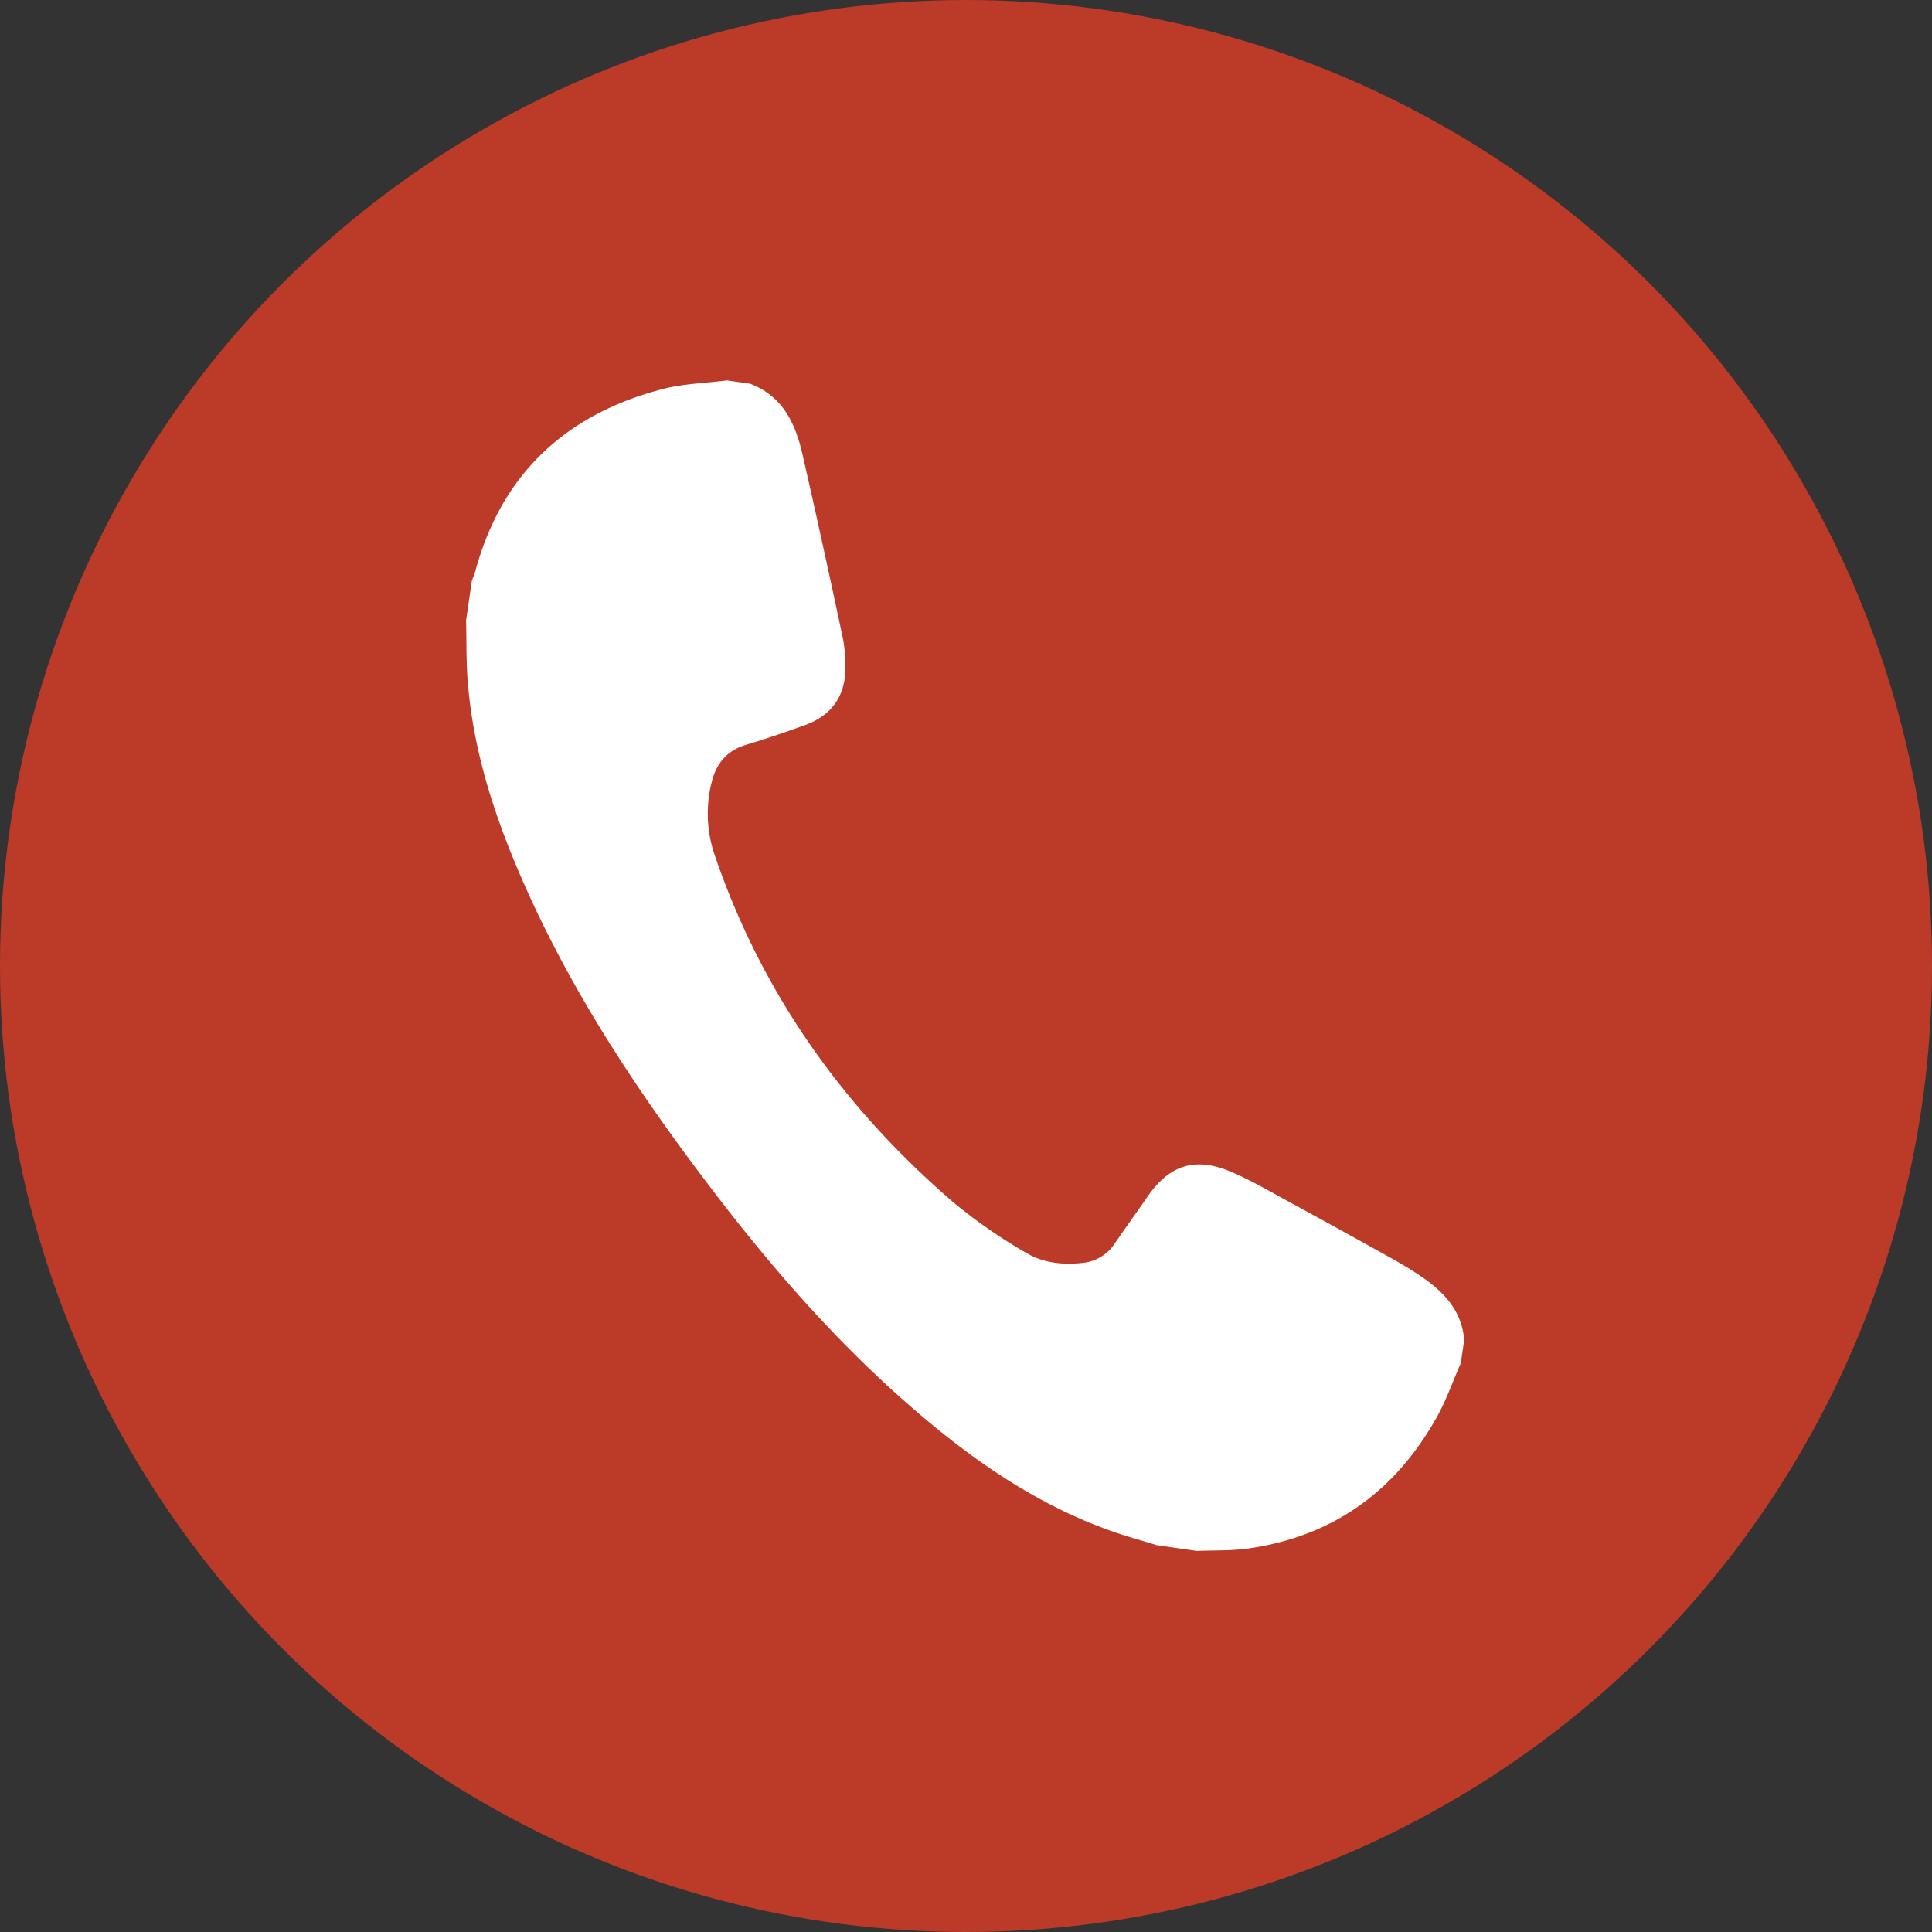
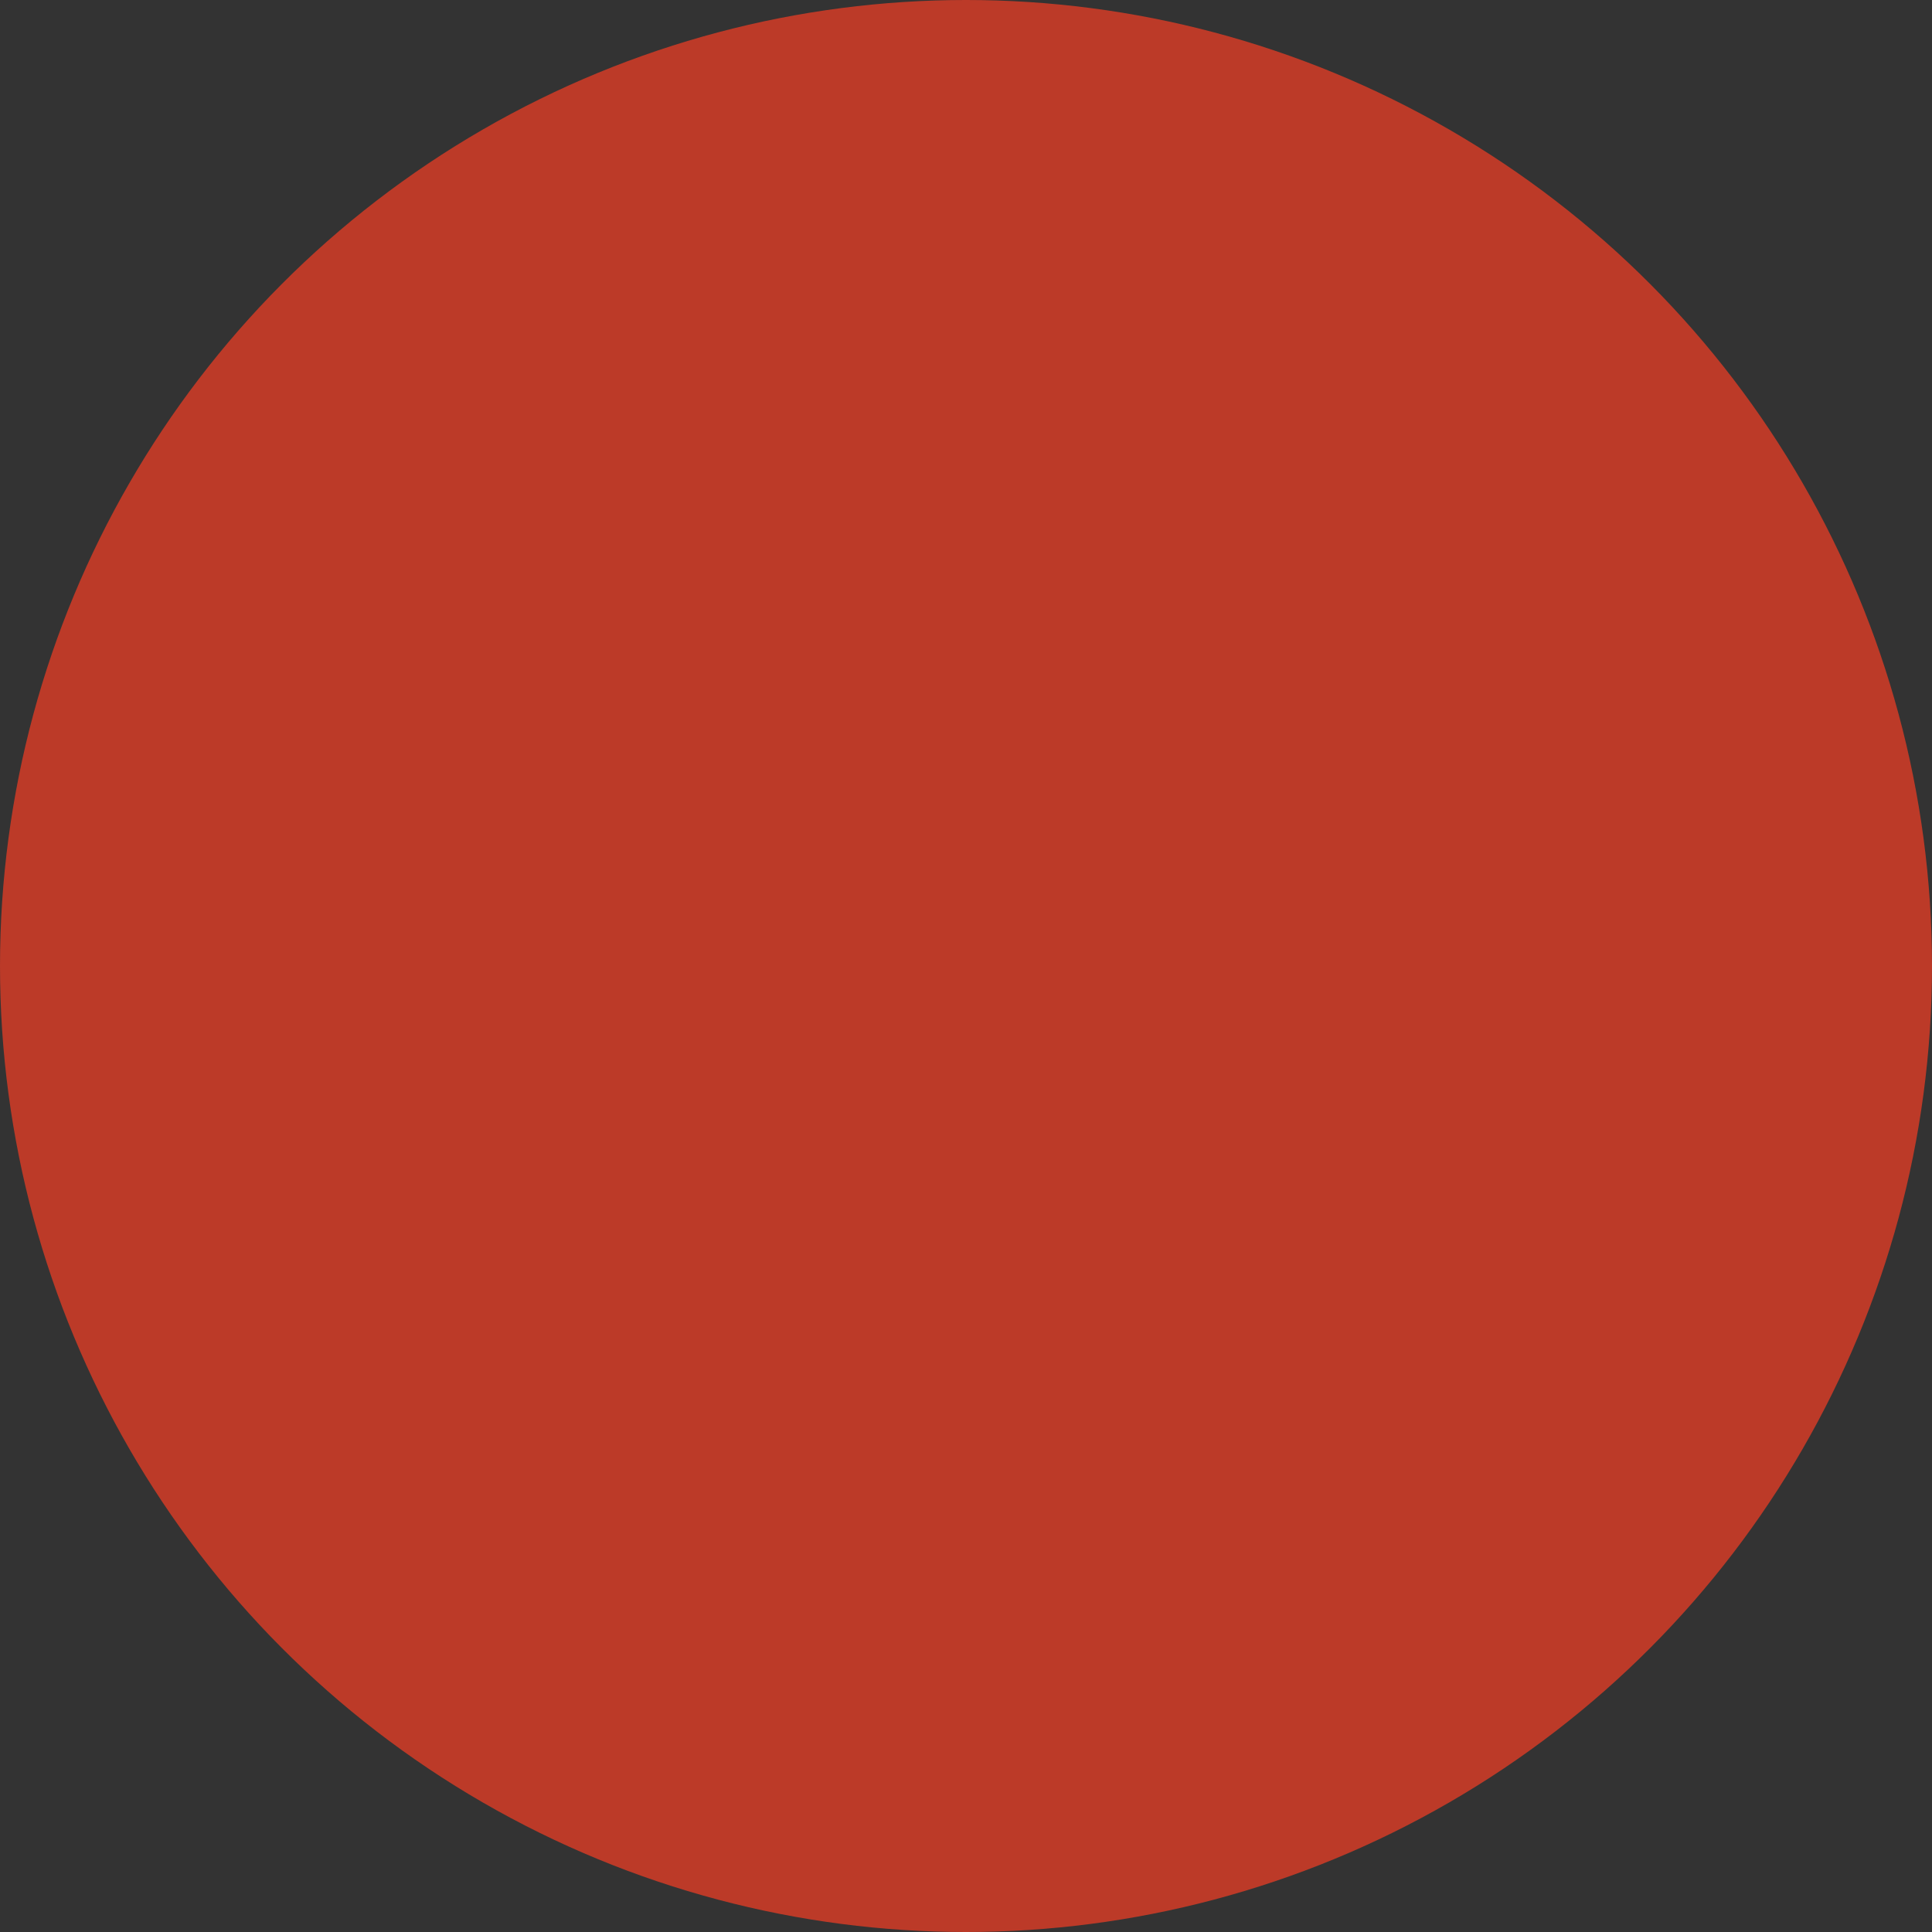
<svg xmlns="http://www.w3.org/2000/svg" viewBox="0 0 494.62 494.62">
  <rect x="0" y="0" width="494.62" height="494.62" fill="#333333" stroke="none" />
  <defs>
    <style>.cls-1{fill:#bc3a28;}.cls-2{fill:#fff;}</style>
  </defs>
  <g id="Capa_2" data-name="Capa 2">
    <g id="Layer_1" data-name="Layer 1">
      <circle class="cls-1" cx="247.31" cy="247.31" r="247.31" />
-       <path class="cls-2" d="M192.06,98.25c8.27,3.14,11.57,10.09,13.37,18,3.58,15.65,7,31.34,10.33,47a37,37,0,0,1,.68,7.29c.12,7.52-3.4,12.61-10.5,15.16-4.95,1.78-9.94,3.48-15,5-4.88,1.47-7.59,4.84-8.74,9.55A32.8,32.8,0,0,0,183,219c12.08,35.38,33,64.7,61.19,88.91a132.46,132.46,0,0,0,18.73,12.95c4.15,2.46,9.13,3,14,2.48a11.06,11.06,0,0,0,8.41-4.9c2.77-4.05,5.64-8,8.43-12.05,5.65-8.17,12.23-10.3,21.46-6.37,5,2.13,9.71,4.9,14.49,7.5q13.5,7.35,26.93,14.85c2.29,1.27,4.54,2.65,6.73,4.1,6,4,10.85,8.84,11.48,16.57q-.44,3-.86,5.94c-2,4.53-3.62,9.25-6,13.56-10.59,19.12-26.59,30.77-48.38,33.89-4.35.63-8.82.44-13.23.63l-10.26-1.48c-4.06-1.27-8.18-2.37-12.18-3.82-20.07-7.24-37-19.44-52.81-33.44-18.91-16.78-35.3-35.85-50.51-56C162,277.71,145.15,252,132.94,223.48,126.15,207.64,121,191.31,119.71,174c-.37-5-.26-10.12-.38-15.18q.75-5.13,1.49-10.26a23.74,23.74,0,0,0,.85-2.26c6.74-25,23.18-40.19,47.86-46.67,5.36-1.41,11.05-1.53,16.59-2.24Z" />
    </g>
  </g>
</svg>